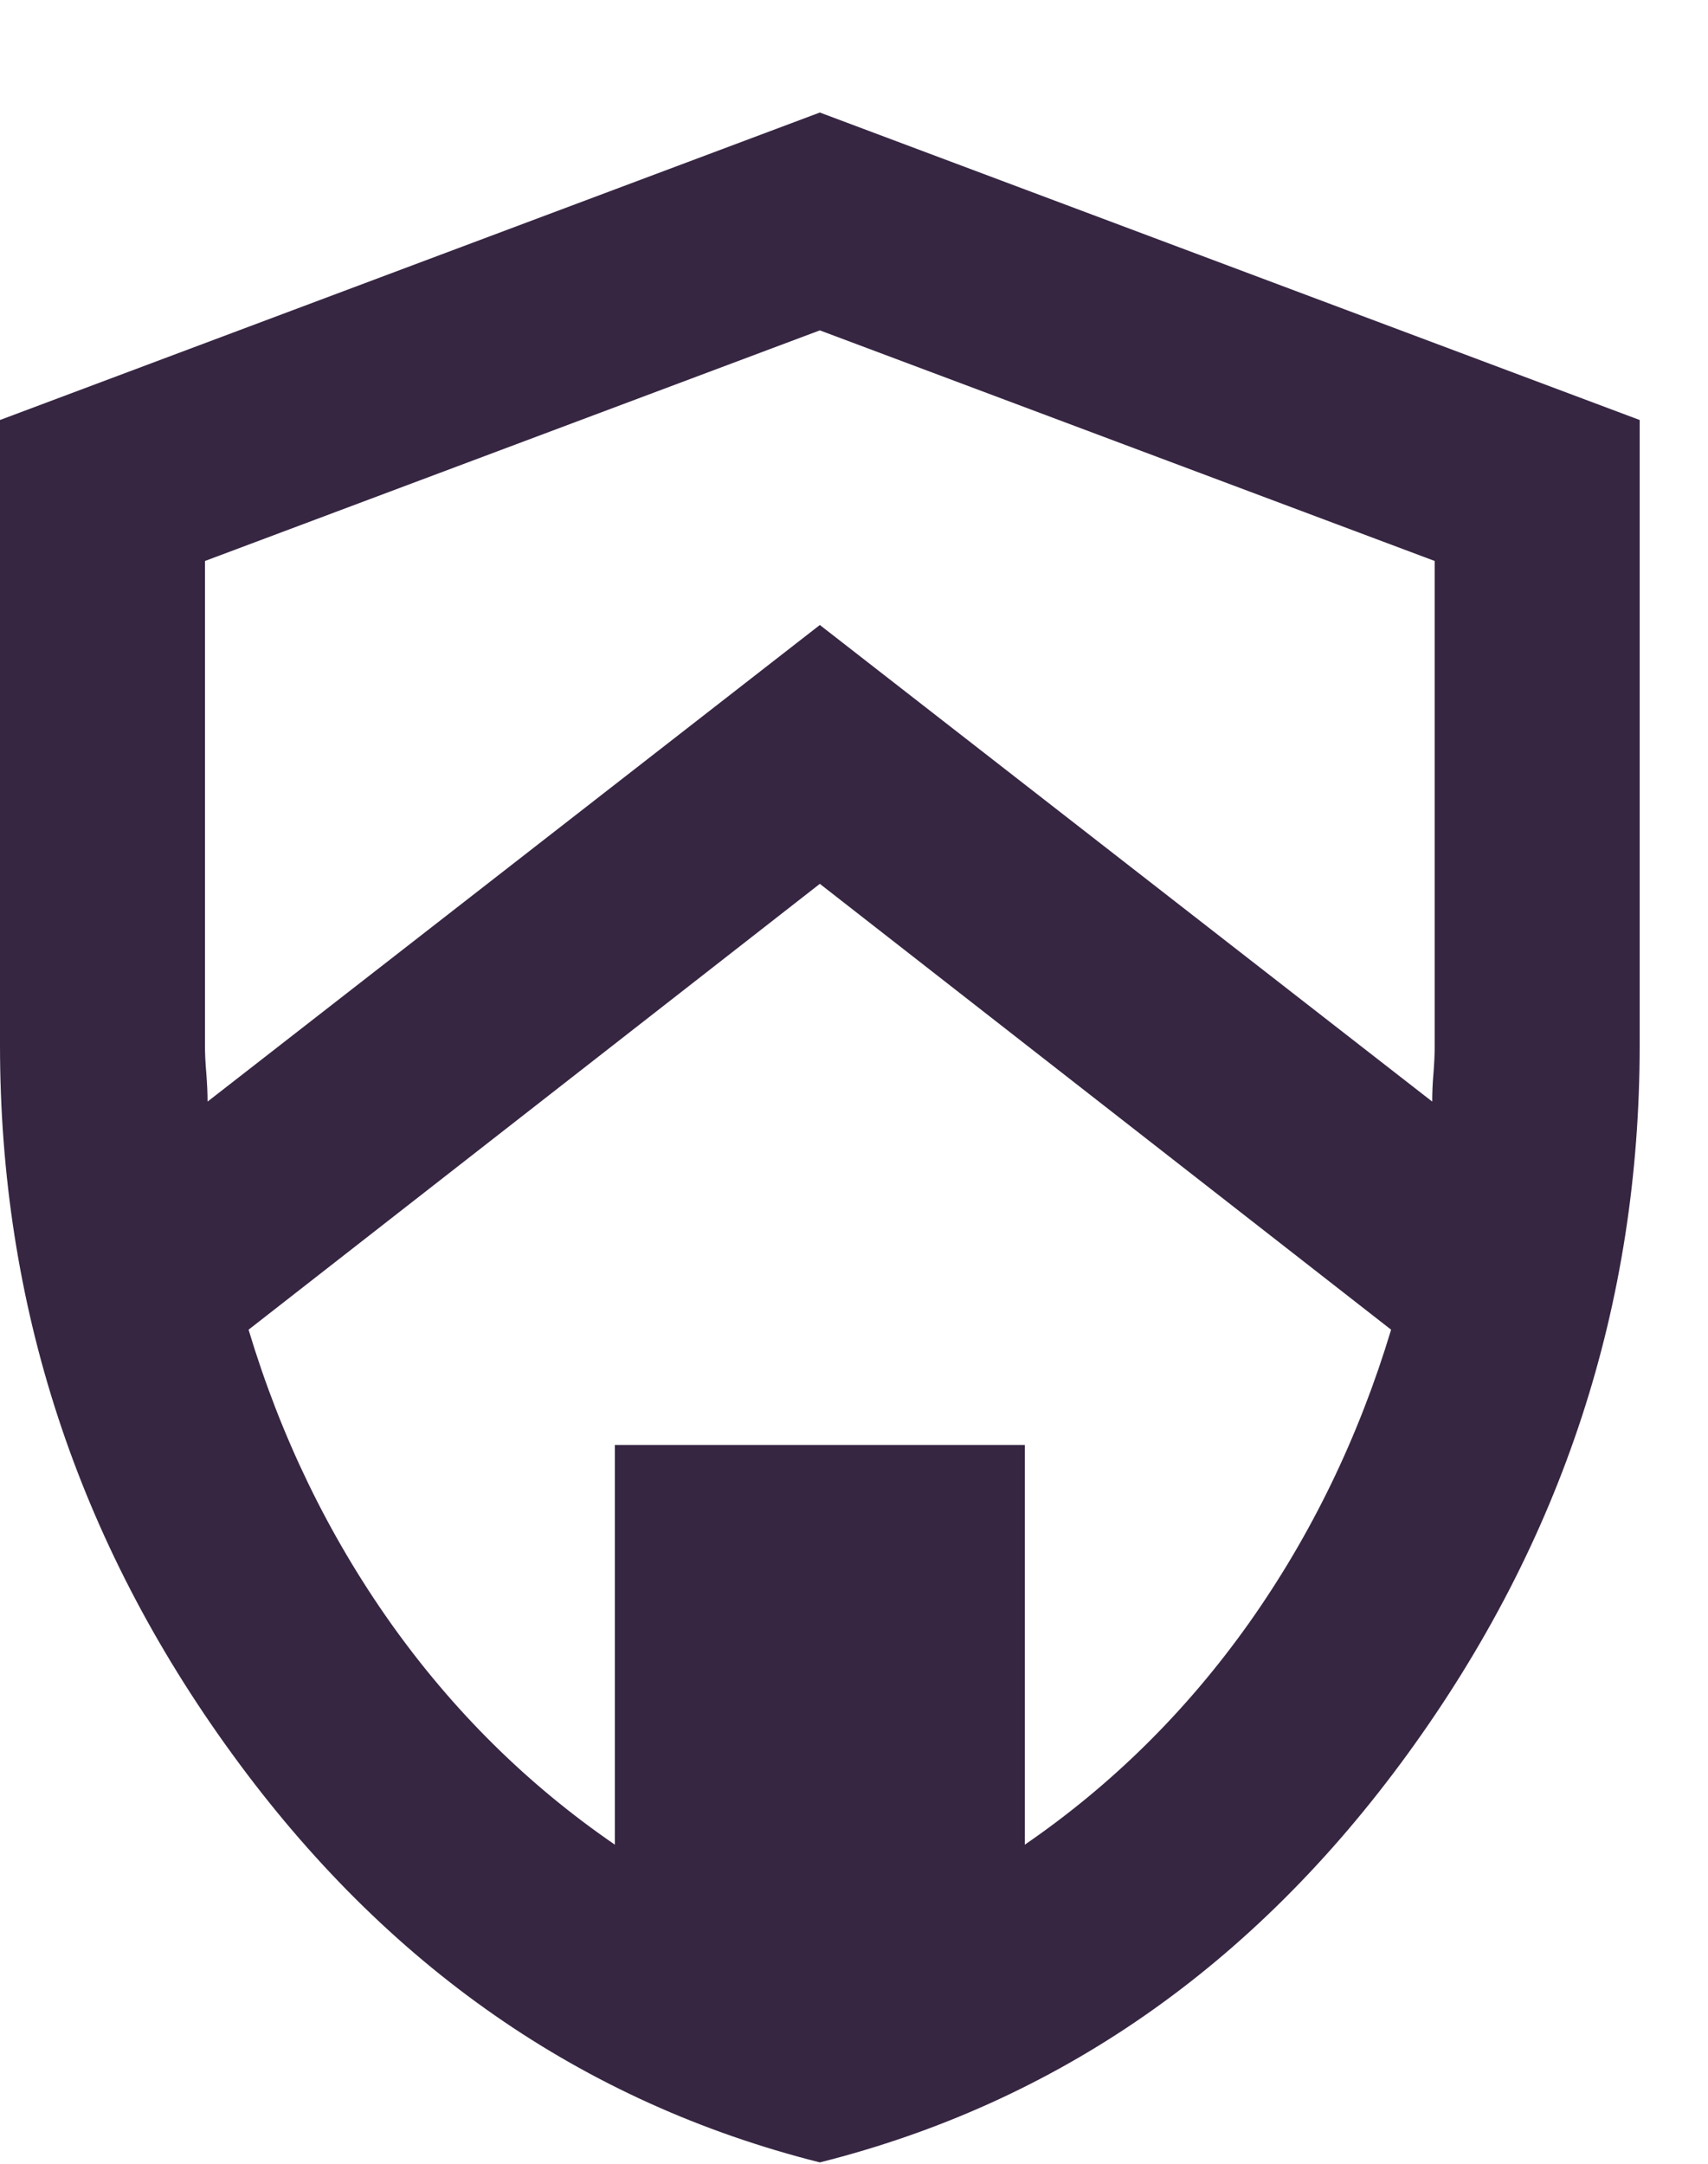
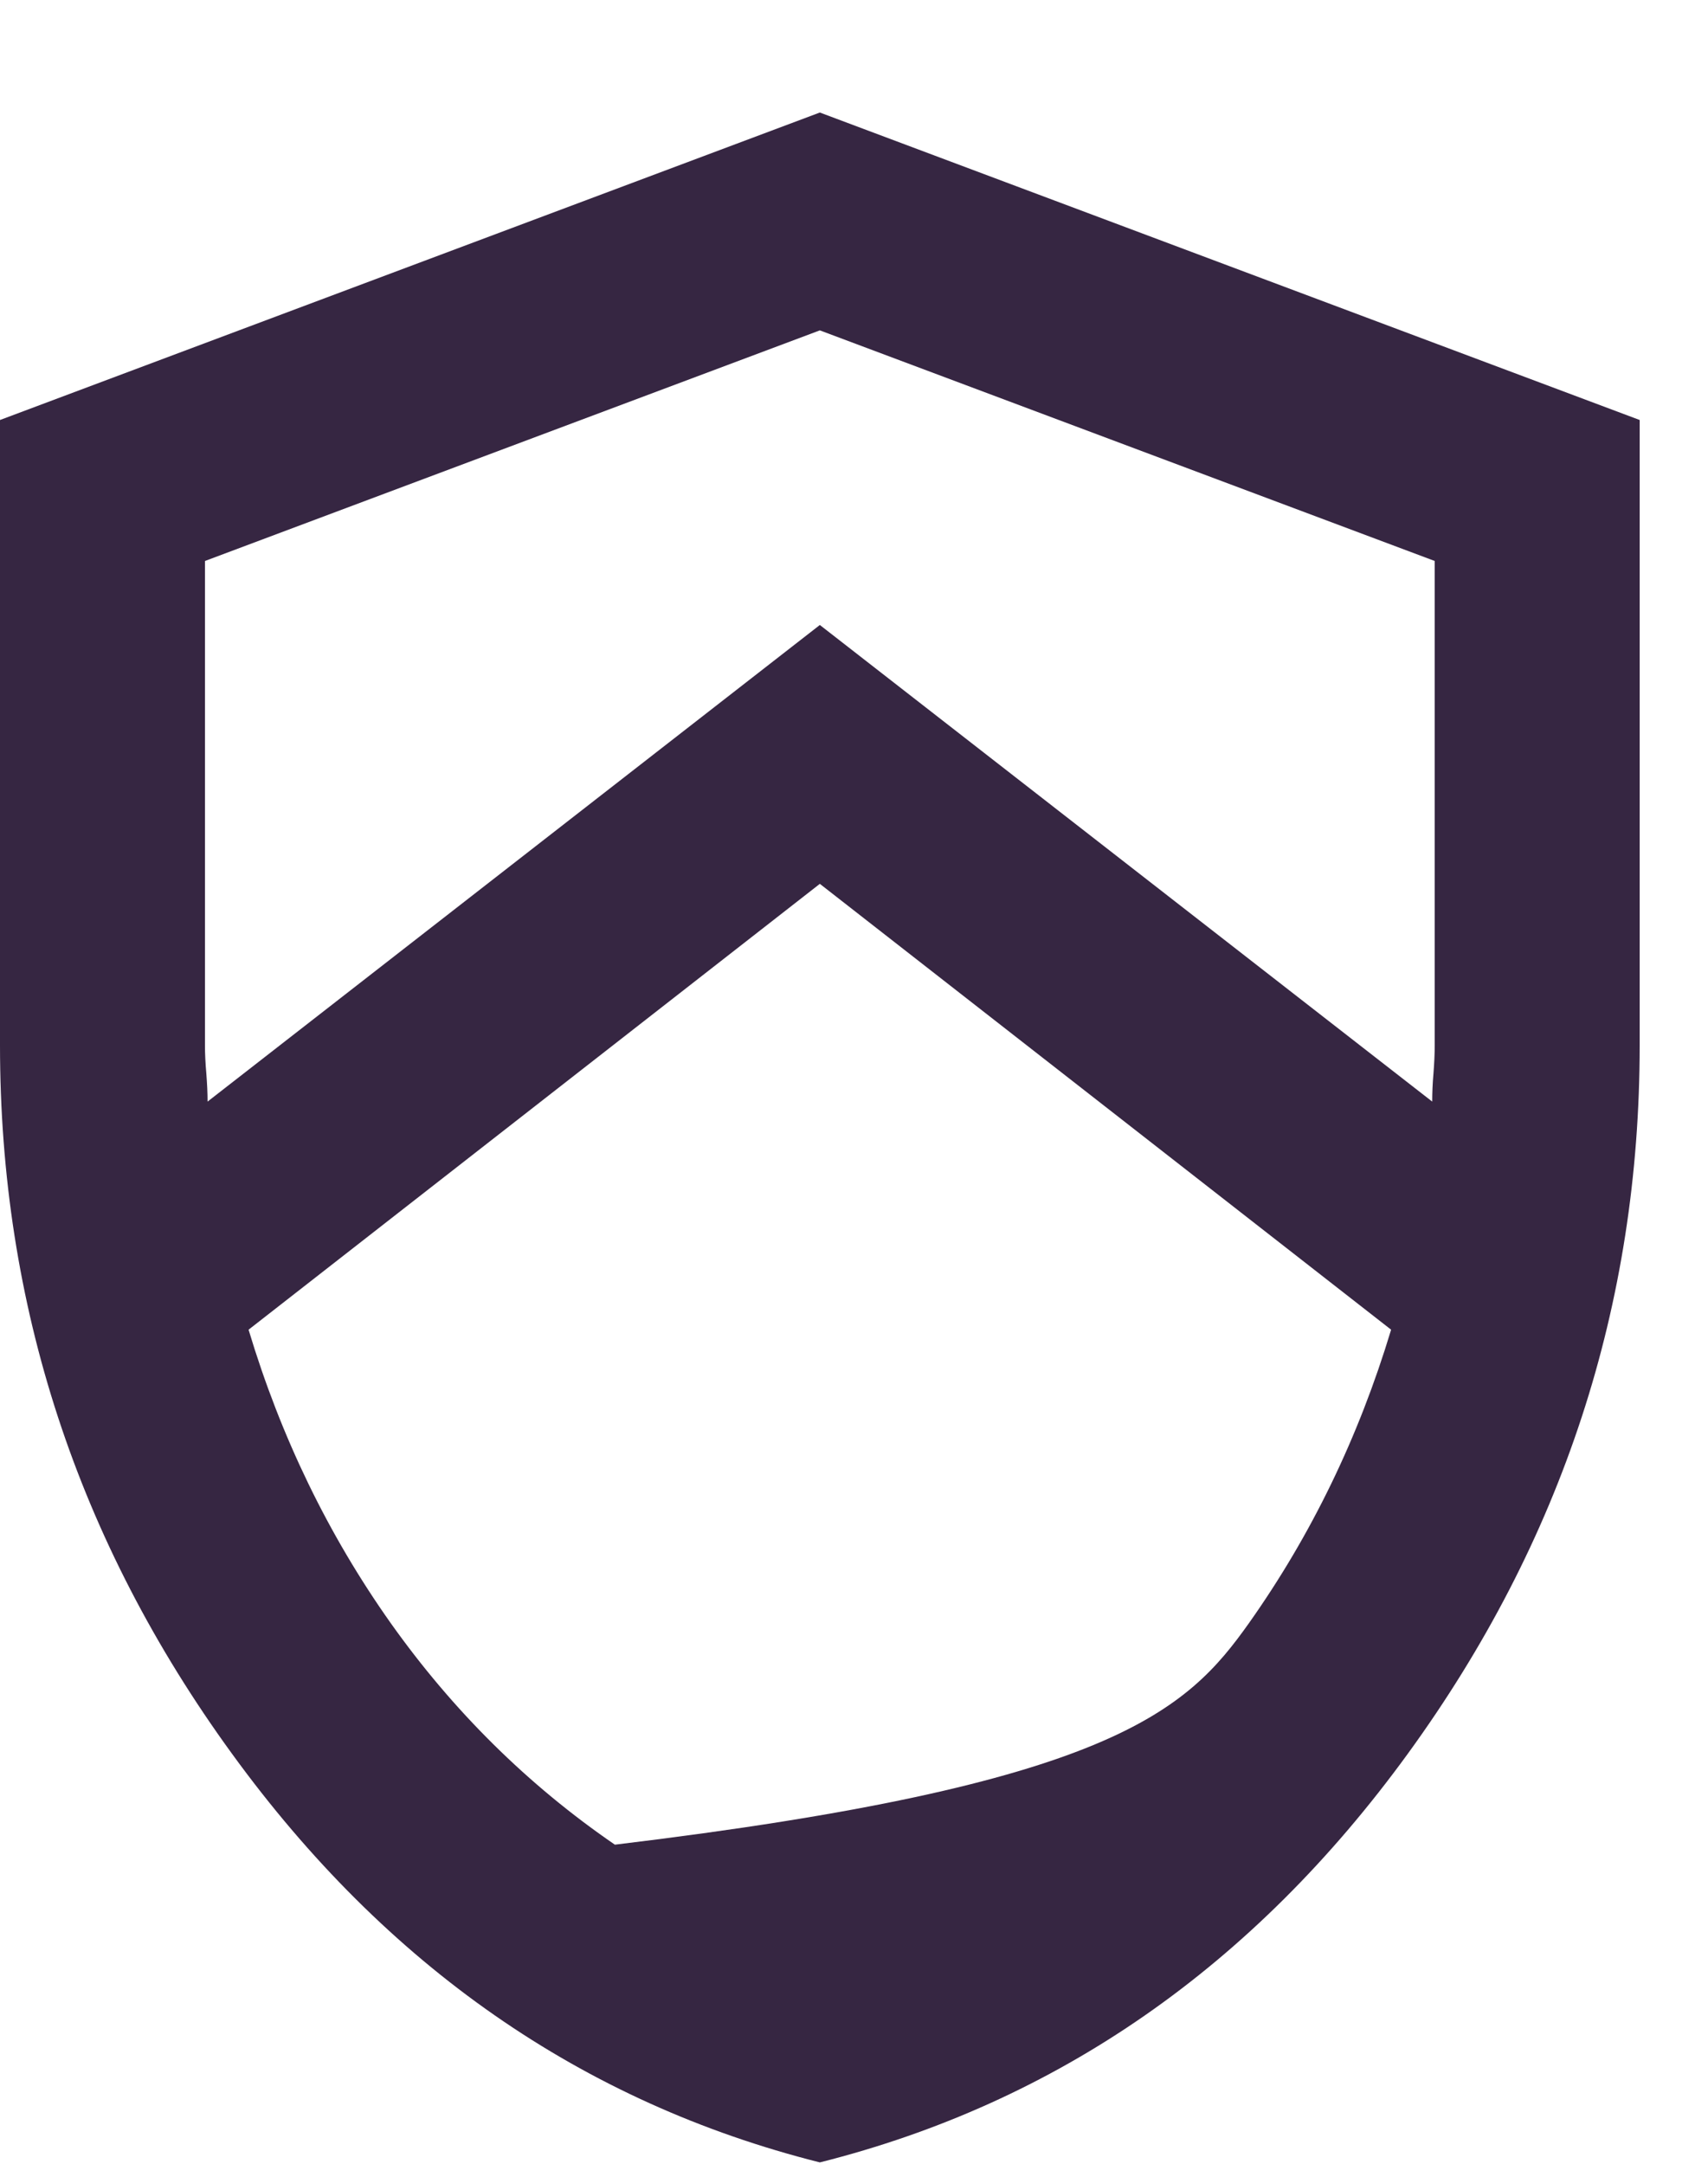
<svg xmlns="http://www.w3.org/2000/svg" viewBox="0 0 15 19" fill="none">
-   <path d="M7.2 18.988C5.115 18.463 3.394 17.267 2.037 15.399C0.679 13.532 0 11.458 0 9.178V3.688L7.2 0.988L14.4 3.688V9.178C14.4 11.458 13.721 13.532 12.364 15.399C11.006 17.267 9.285 18.463 7.2 18.988ZM7.2 2.901L1.8 4.926V9.178C1.8 9.253 1.804 9.336 1.812 9.426C1.819 9.516 1.823 9.598 1.823 9.673L7.2 5.488L12.578 9.673C12.578 9.598 12.581 9.516 12.589 9.426C12.596 9.336 12.6 9.253 12.6 9.178V4.926L7.2 2.901ZM5.4 16.198V12.688H9V16.198C9.765 15.673 10.421 15.024 10.969 14.252C11.516 13.479 11.932 12.621 12.217 11.676L7.2 7.761L2.183 11.676C2.467 12.621 2.884 13.479 3.431 14.252C3.979 15.024 4.635 15.673 5.4 16.198Z" fill="#362642" />
+   <path d="M7.2 18.988C5.115 18.463 3.394 17.267 2.037 15.399C0.679 13.532 0 11.458 0 9.178V3.688L7.2 0.988L14.4 3.688V9.178C14.4 11.458 13.721 13.532 12.364 15.399C11.006 17.267 9.285 18.463 7.2 18.988ZM7.2 2.901L1.8 4.926V9.178C1.8 9.253 1.804 9.336 1.812 9.426C1.819 9.516 1.823 9.598 1.823 9.673L7.2 5.488L12.578 9.673C12.578 9.598 12.581 9.516 12.589 9.426C12.596 9.336 12.6 9.253 12.6 9.178V4.926L7.2 2.901ZM5.4 16.198V12.688V16.198C9.765 15.673 10.421 15.024 10.969 14.252C11.516 13.479 11.932 12.621 12.217 11.676L7.2 7.761L2.183 11.676C2.467 12.621 2.884 13.479 3.431 14.252C3.979 15.024 4.635 15.673 5.4 16.198Z" fill="#362642" />
</svg>